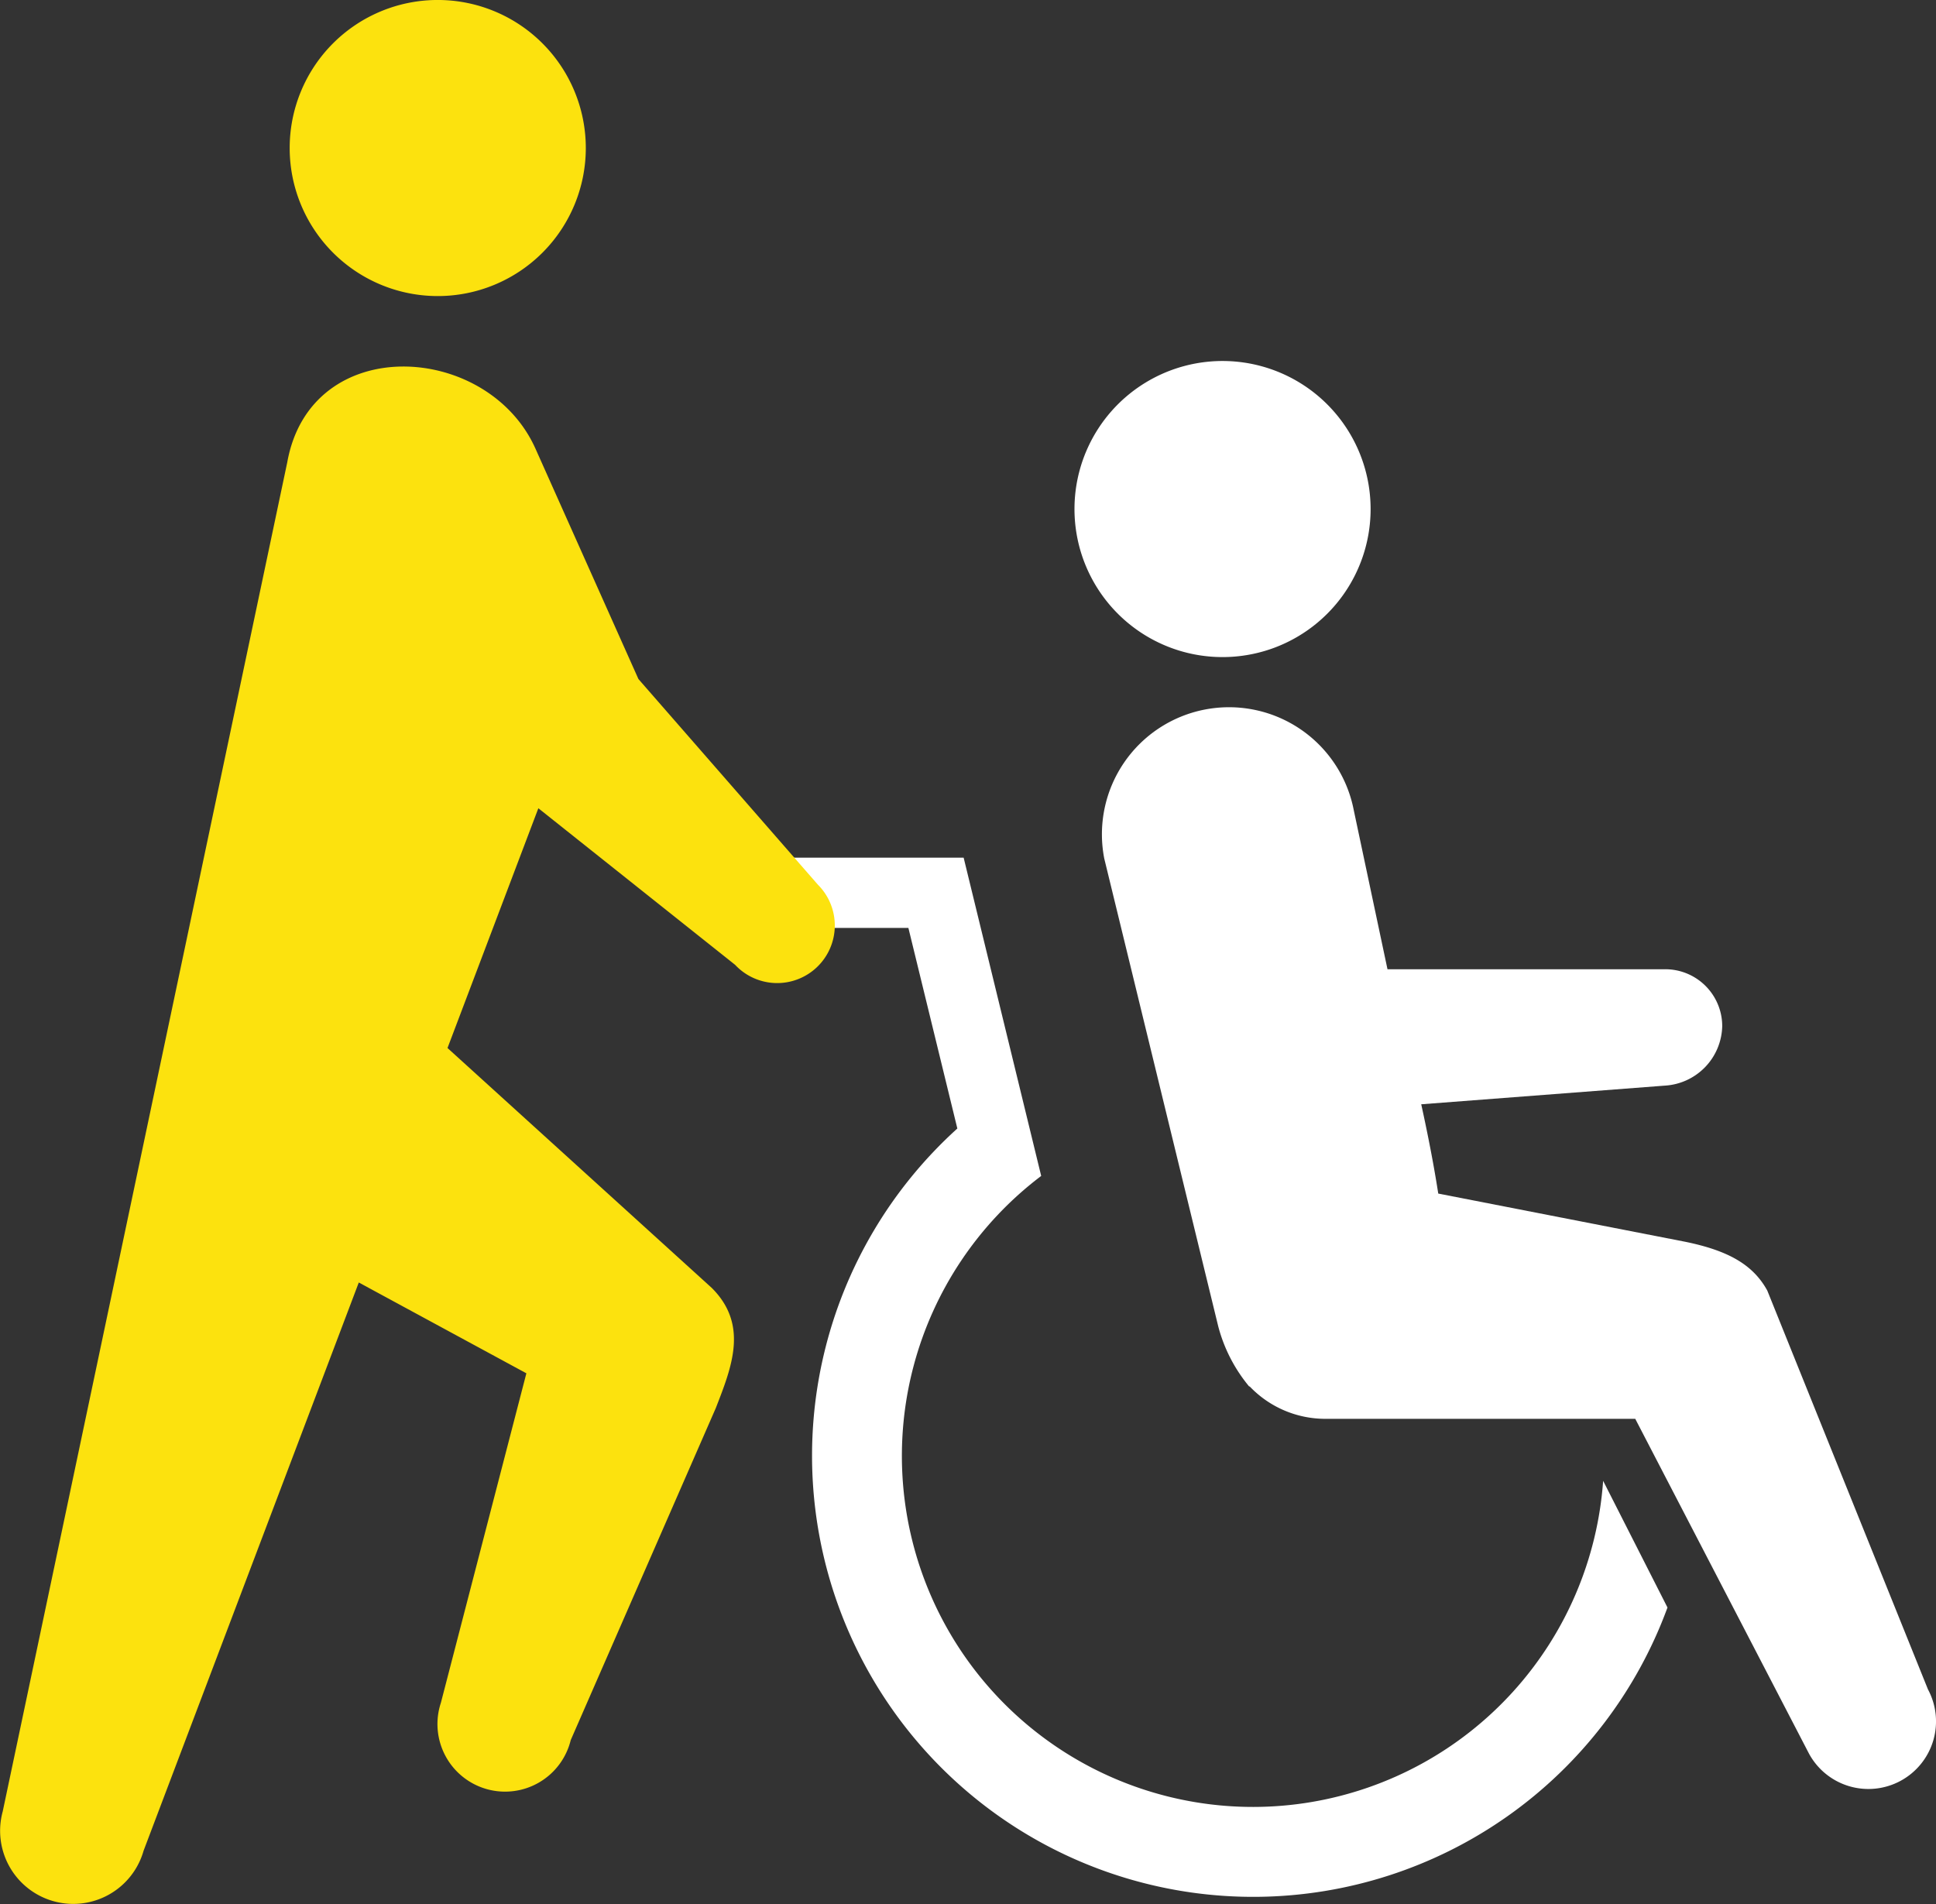
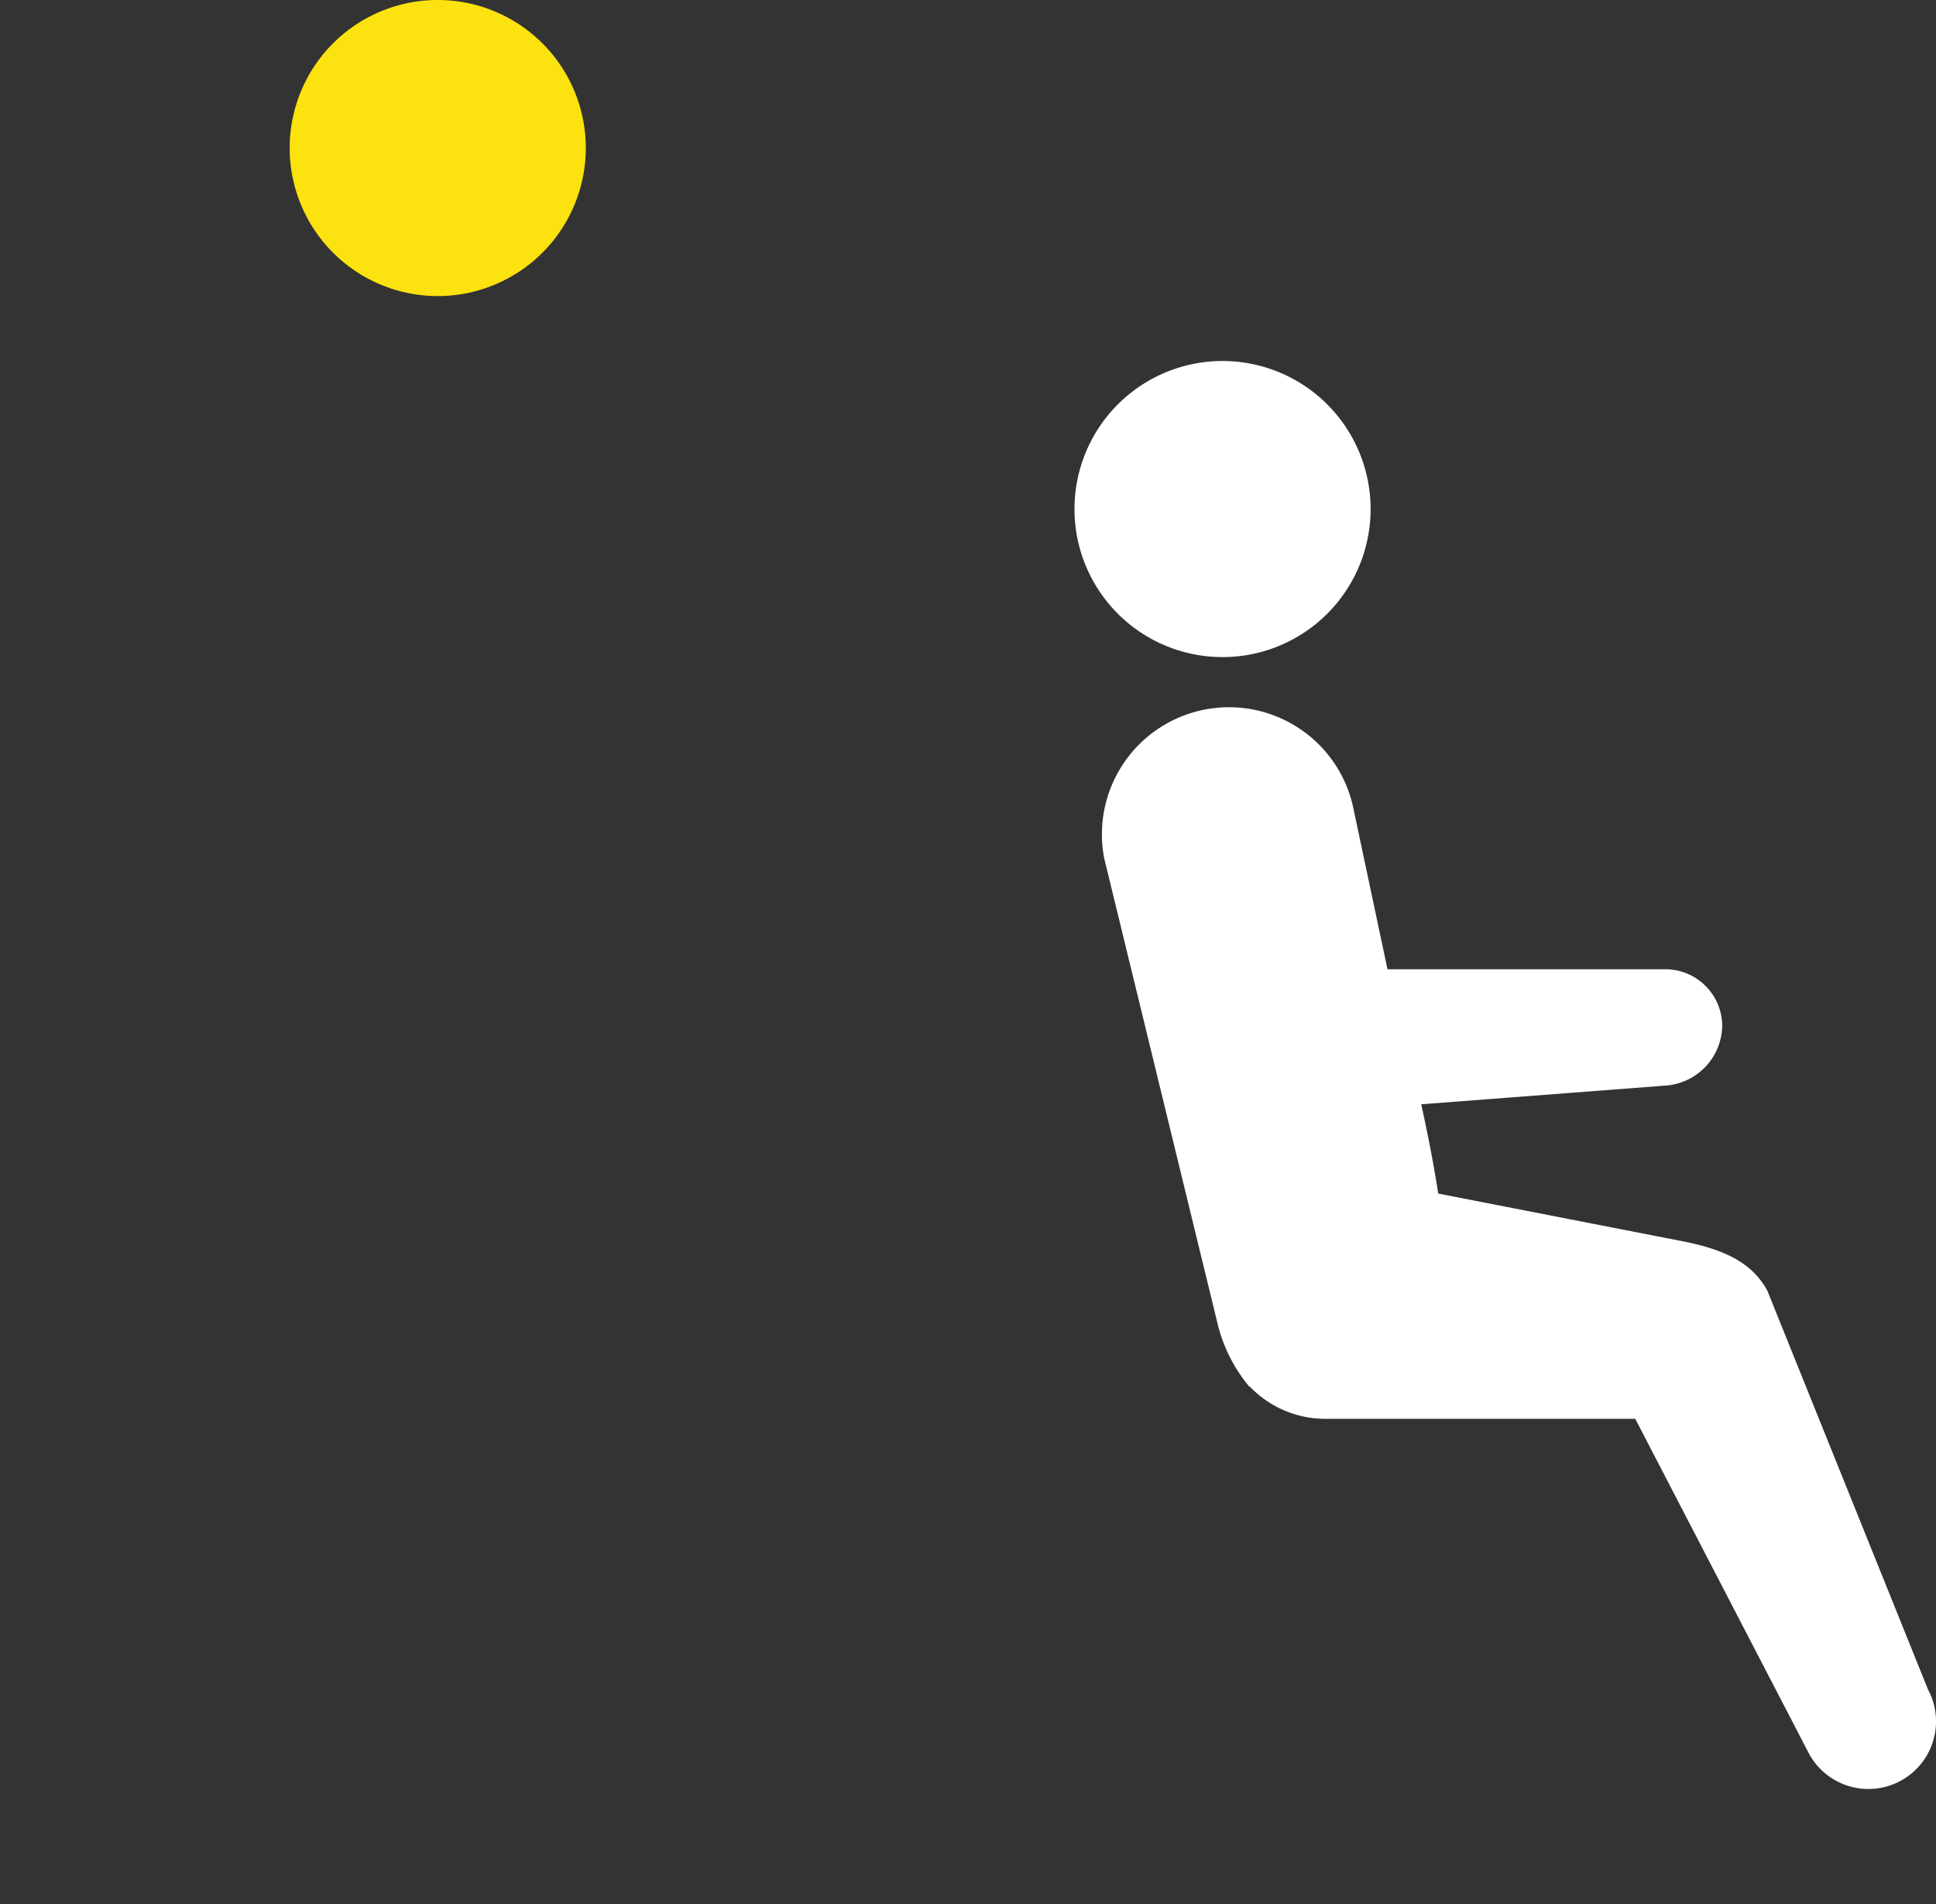
<svg xmlns="http://www.w3.org/2000/svg" width="90.953" height="89.476" viewBox="0 0 90.953 89.476">
  <rect x="0" y="0" width="90.953" height="89.476" fill="#333333" stroke="none" />
  <defs>
    <style>.a{fill:#fff;}.b{fill:#fce20e;}</style>
  </defs>
  <g transform="translate(-298.808 -145.98)">
    <g transform="translate(332.884 162.941)">
      <path class="a" d="M383.4,176.922a6.956,6.956,0,1,1-6.716-7.186A6.957,6.957,0,0,1,383.4,176.922Z" transform="translate(-353.089 -169.731)" />
      <path class="a" d="M410.1,238.644l-7.542-18.723c-.681-1.245-1.885-1.887-3.839-2.29L387.1,215.363c-.074-.469-.294-1.892-.8-4.195l11.434-.876a2.866,2.866,0,0,0,2.707-2.8,2.676,2.676,0,0,0-2.707-2.669H384.715l-1.585-7.477a5.97,5.97,0,1,0-11.722,2.272l5.356,21.986a7.322,7.322,0,0,0,1.45,2.82c.006.006.018,0,.026,0a4.908,4.908,0,0,0,3.557,1.523h14.558l8.164,15.735a3.176,3.176,0,0,0,5.579-3.038Z" transform="translate(-353.607 -176.243)" />
-       <path class="a" d="M387.764,231.691a16.493,16.493,0,1,1-26.4-14.325l-1.074-4.411h0l-2.569-10.543H346.525v3.3h8.6l2.3,9.425a20.727,20.727,0,1,0,33.362,22.507Z" transform="translate(-346.525 -179.074)" />
    </g>
    <g transform="translate(298.808 145.98)">
      <path class="b" d="M324.822,159.891a6.956,6.956,0,1,0-6.956-6.956A6.957,6.957,0,0,0,324.822,159.891Z" transform="translate(-304.257 -145.98)" />
-       <path class="b" d="M337.265,194.481l-8.464-9.7-4.832-10.814c-2.239-5.027-10.565-5.5-11.665.628l-13.368,63.393a3.435,3.435,0,0,0,6.617,1.847l10.111-26.7,7.873,4.267-4.016,15.481a3.176,3.176,0,1,0,6.1,1.753l6.815-15.6c.758-1.949,1.543-3.912-.184-5.641l-12.42-11.277,4.268-11.266,9.242,7.356a2.707,2.707,0,1,0,3.918-3.736Z" transform="translate(-298.808 -152.876)" />
    </g>
  </g>
</svg>